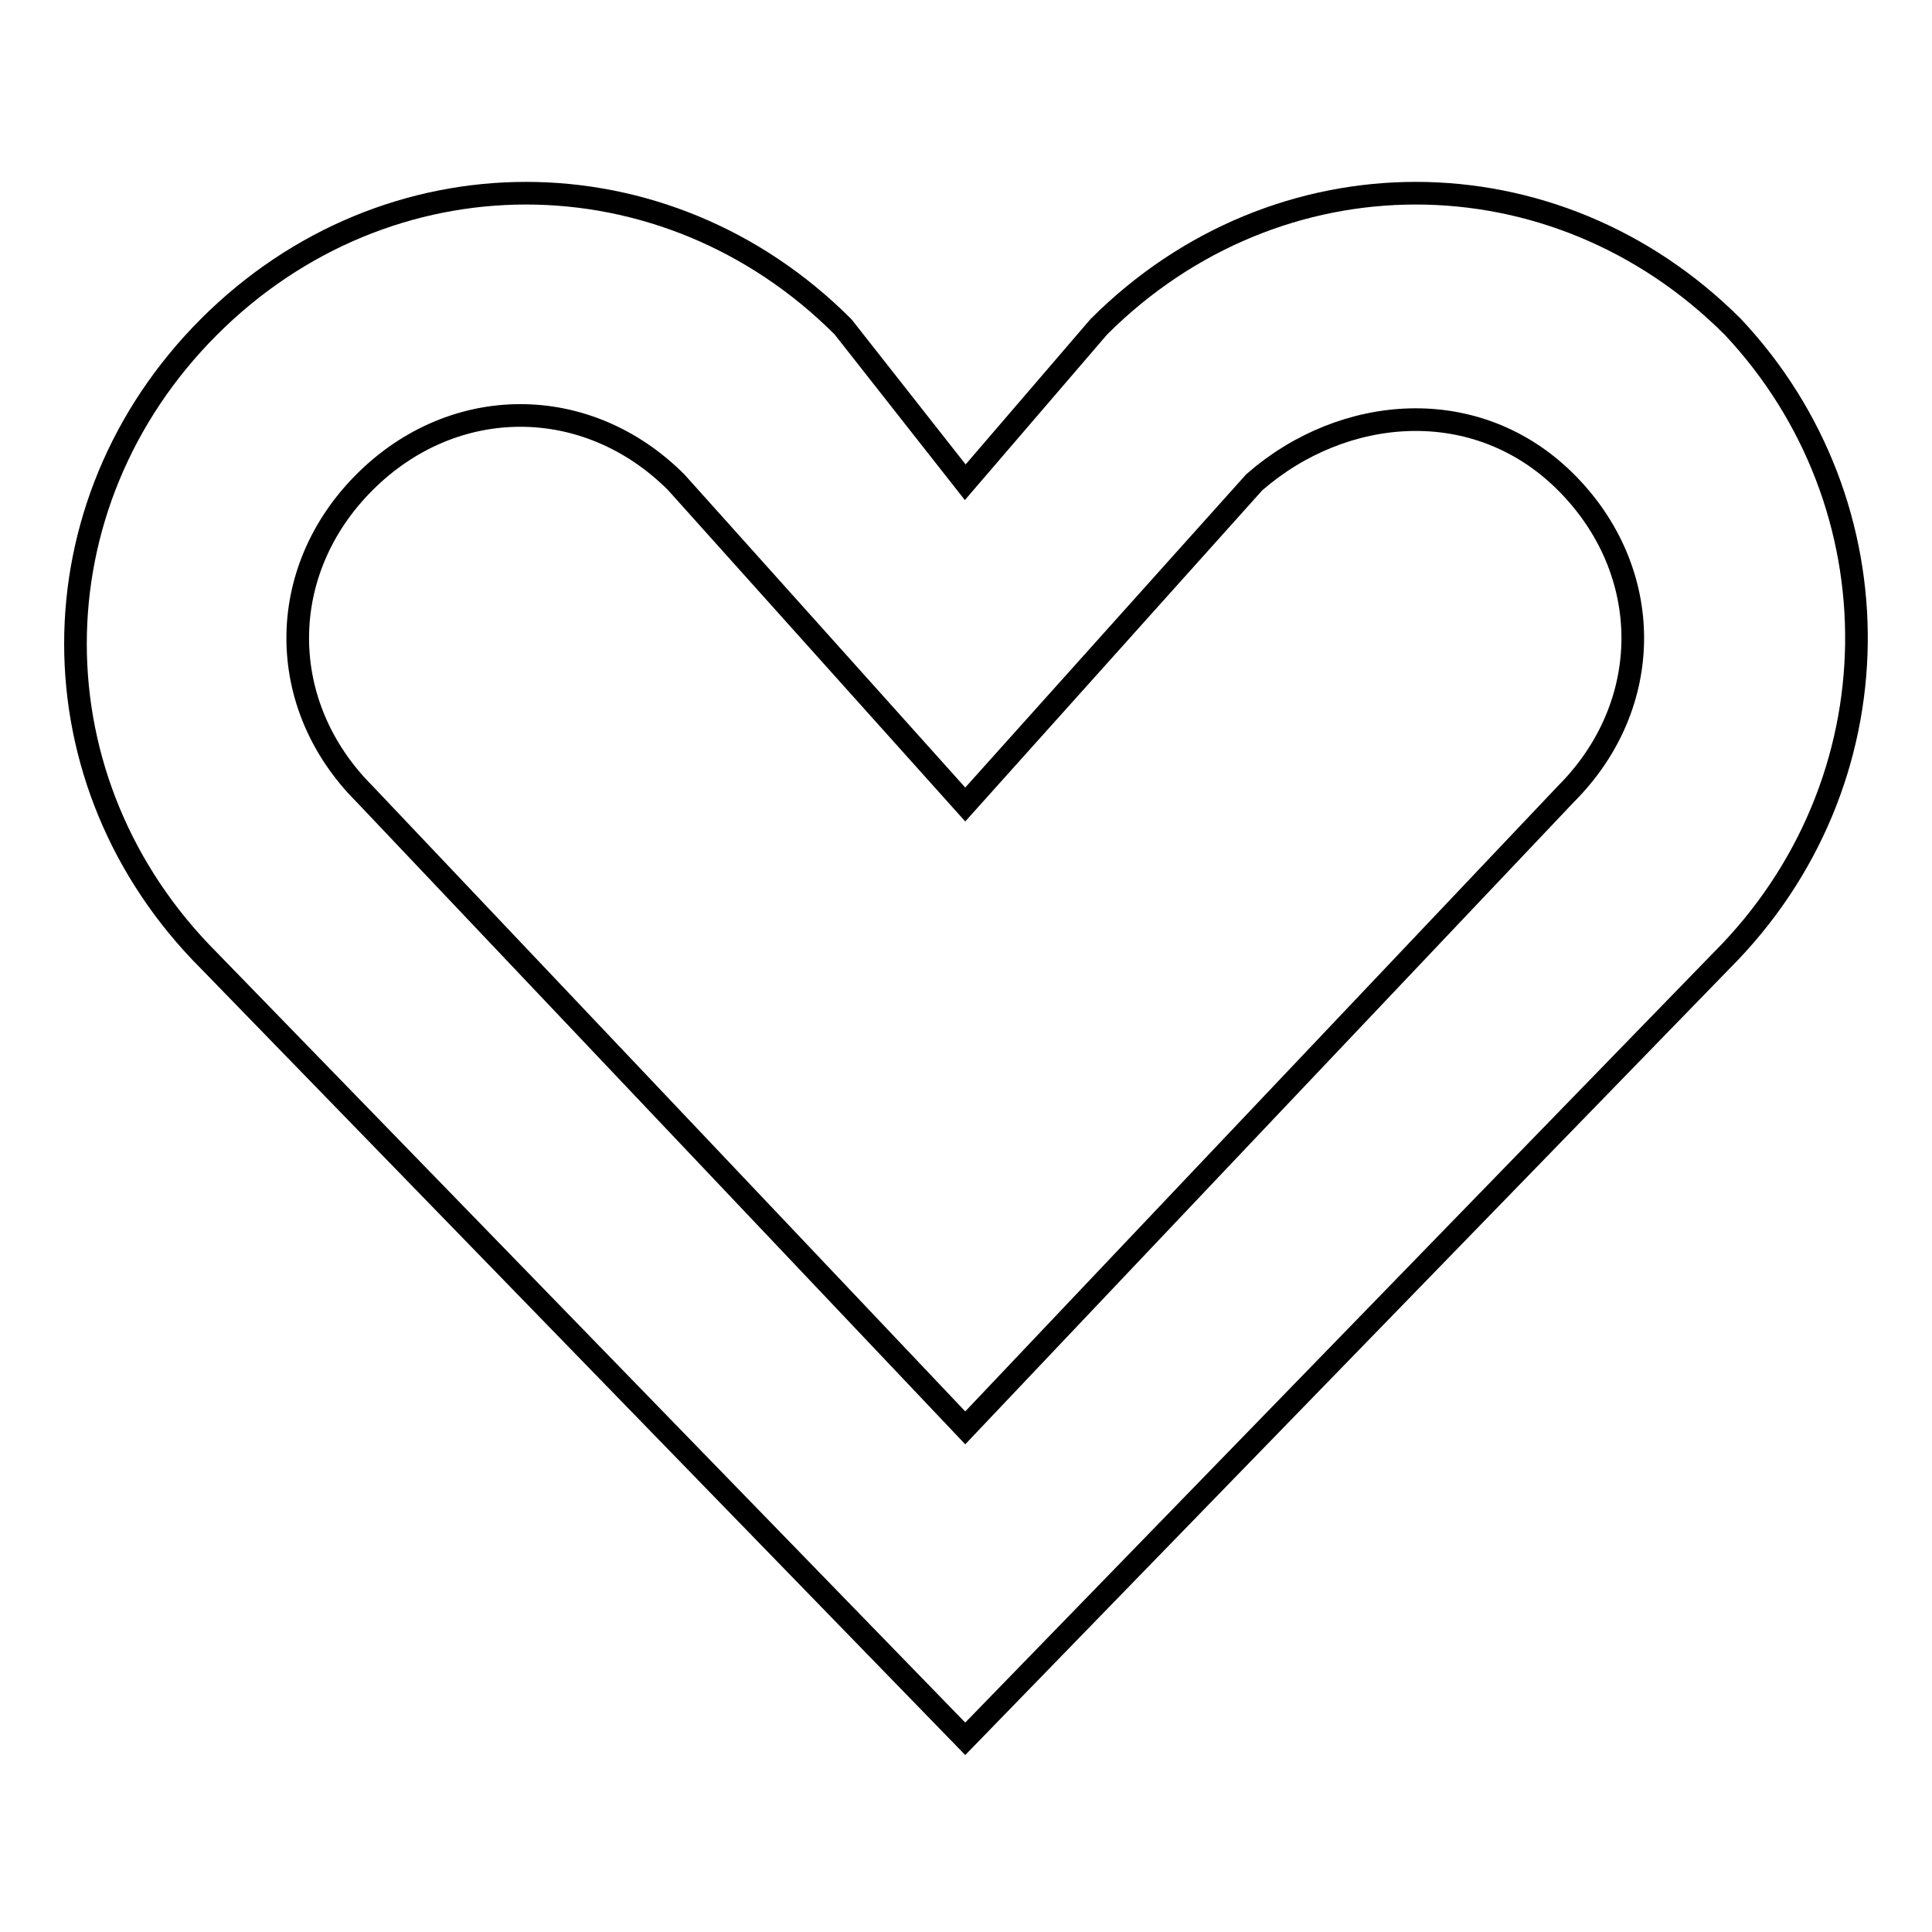
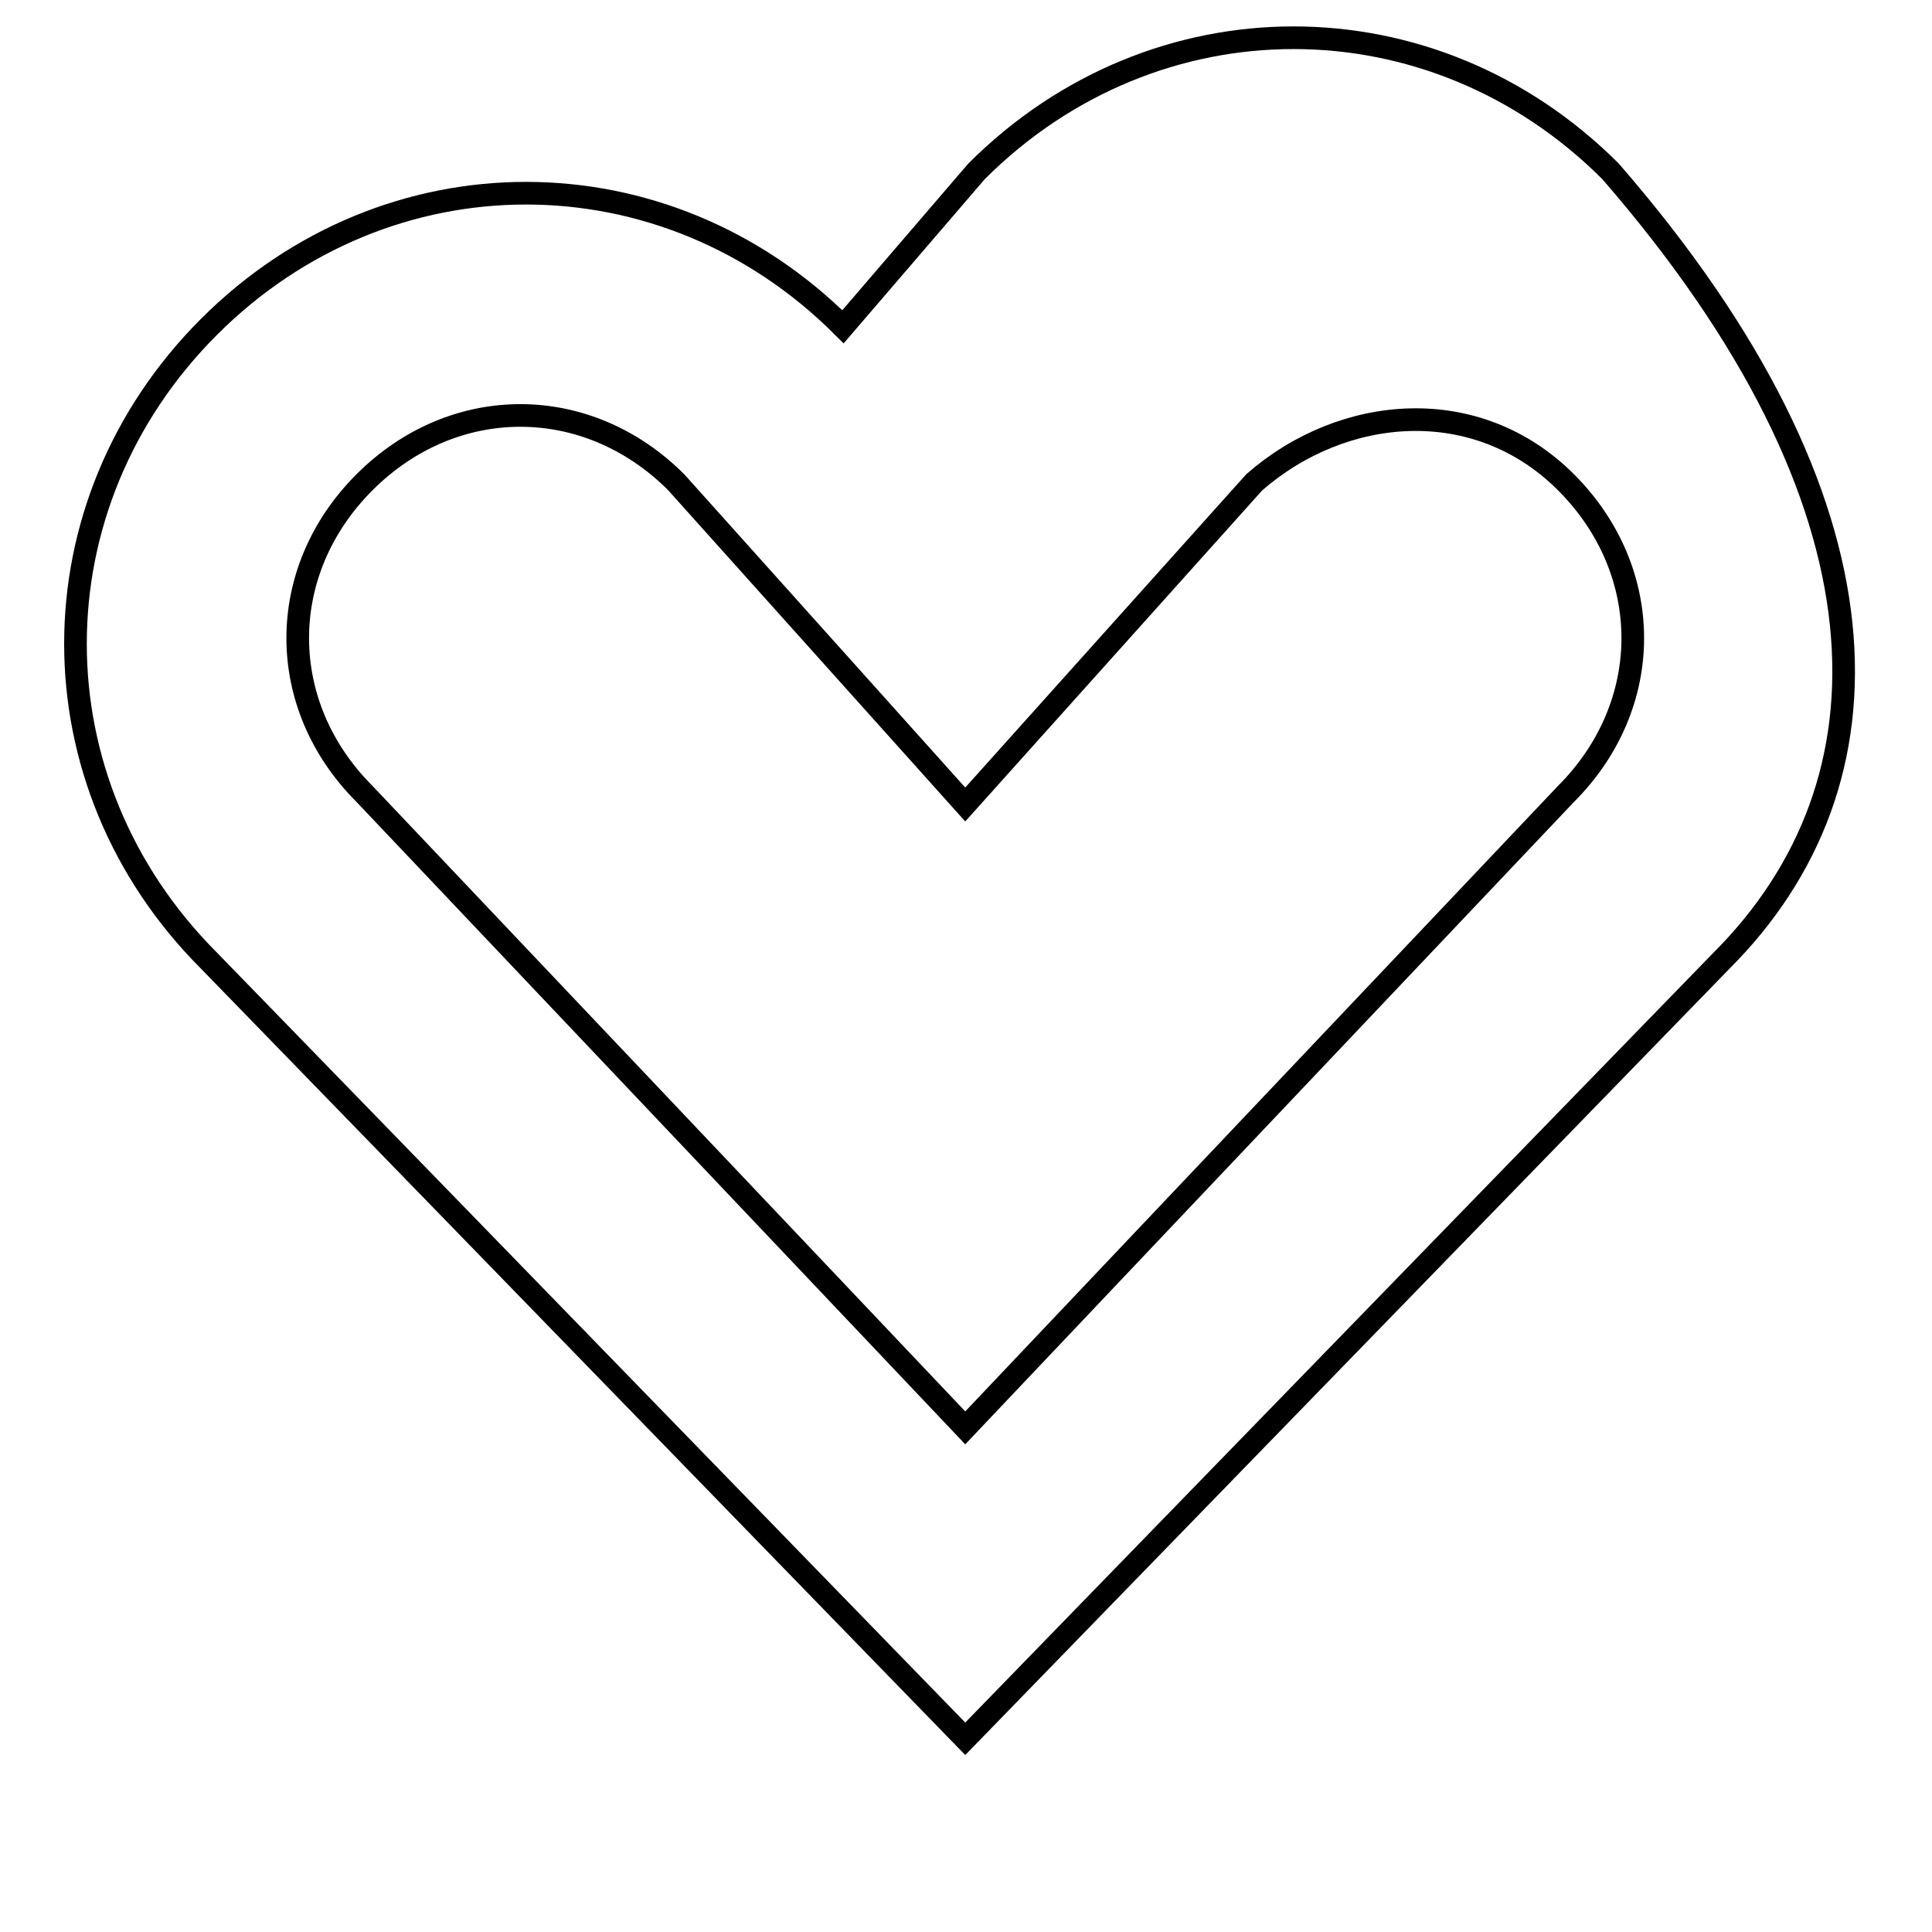
<svg xmlns="http://www.w3.org/2000/svg" version="1.1" x="0px" y="0px" viewBox="0 0 256 256" enable-background="new 0 0 256 256" xml:space="preserve">
  <g>
    <g>
-       <path stroke-width="3" fill-opacity="0" stroke="#000000" d="M228.1,127.3L127.9,230.4L27.7,127.3c-23.6-23.6-23.6-60.4,0-84c23.6-23.6,60.4-23.6,84,0l16.2,20.6l17.7-20.6c23.6-23.6,60.4-23.6,84,0C251.7,66.8,251.7,103.7,228.1,127.3z M166.2,63.9l-38.3,42.7L89.6,63.9c-11.8-11.8-29.5-11.8-41.3,0c-11.8,11.8-11.8,29.5,0,41.3l79.6,84l79.6-84c11.8-11.8,11.8-29.5,0-41.3C195.7,52.1,178,53.6,166.2,63.9z" />
+       <path stroke-width="3" fill-opacity="0" stroke="#000000" d="M228.1,127.3L127.9,230.4L27.7,127.3c-23.6-23.6-23.6-60.4,0-84c23.6-23.6,60.4-23.6,84,0l17.7-20.6c23.6-23.6,60.4-23.6,84,0C251.7,66.8,251.7,103.7,228.1,127.3z M166.2,63.9l-38.3,42.7L89.6,63.9c-11.8-11.8-29.5-11.8-41.3,0c-11.8,11.8-11.8,29.5,0,41.3l79.6,84l79.6-84c11.8-11.8,11.8-29.5,0-41.3C195.7,52.1,178,53.6,166.2,63.9z" />
    </g>
  </g>
</svg>